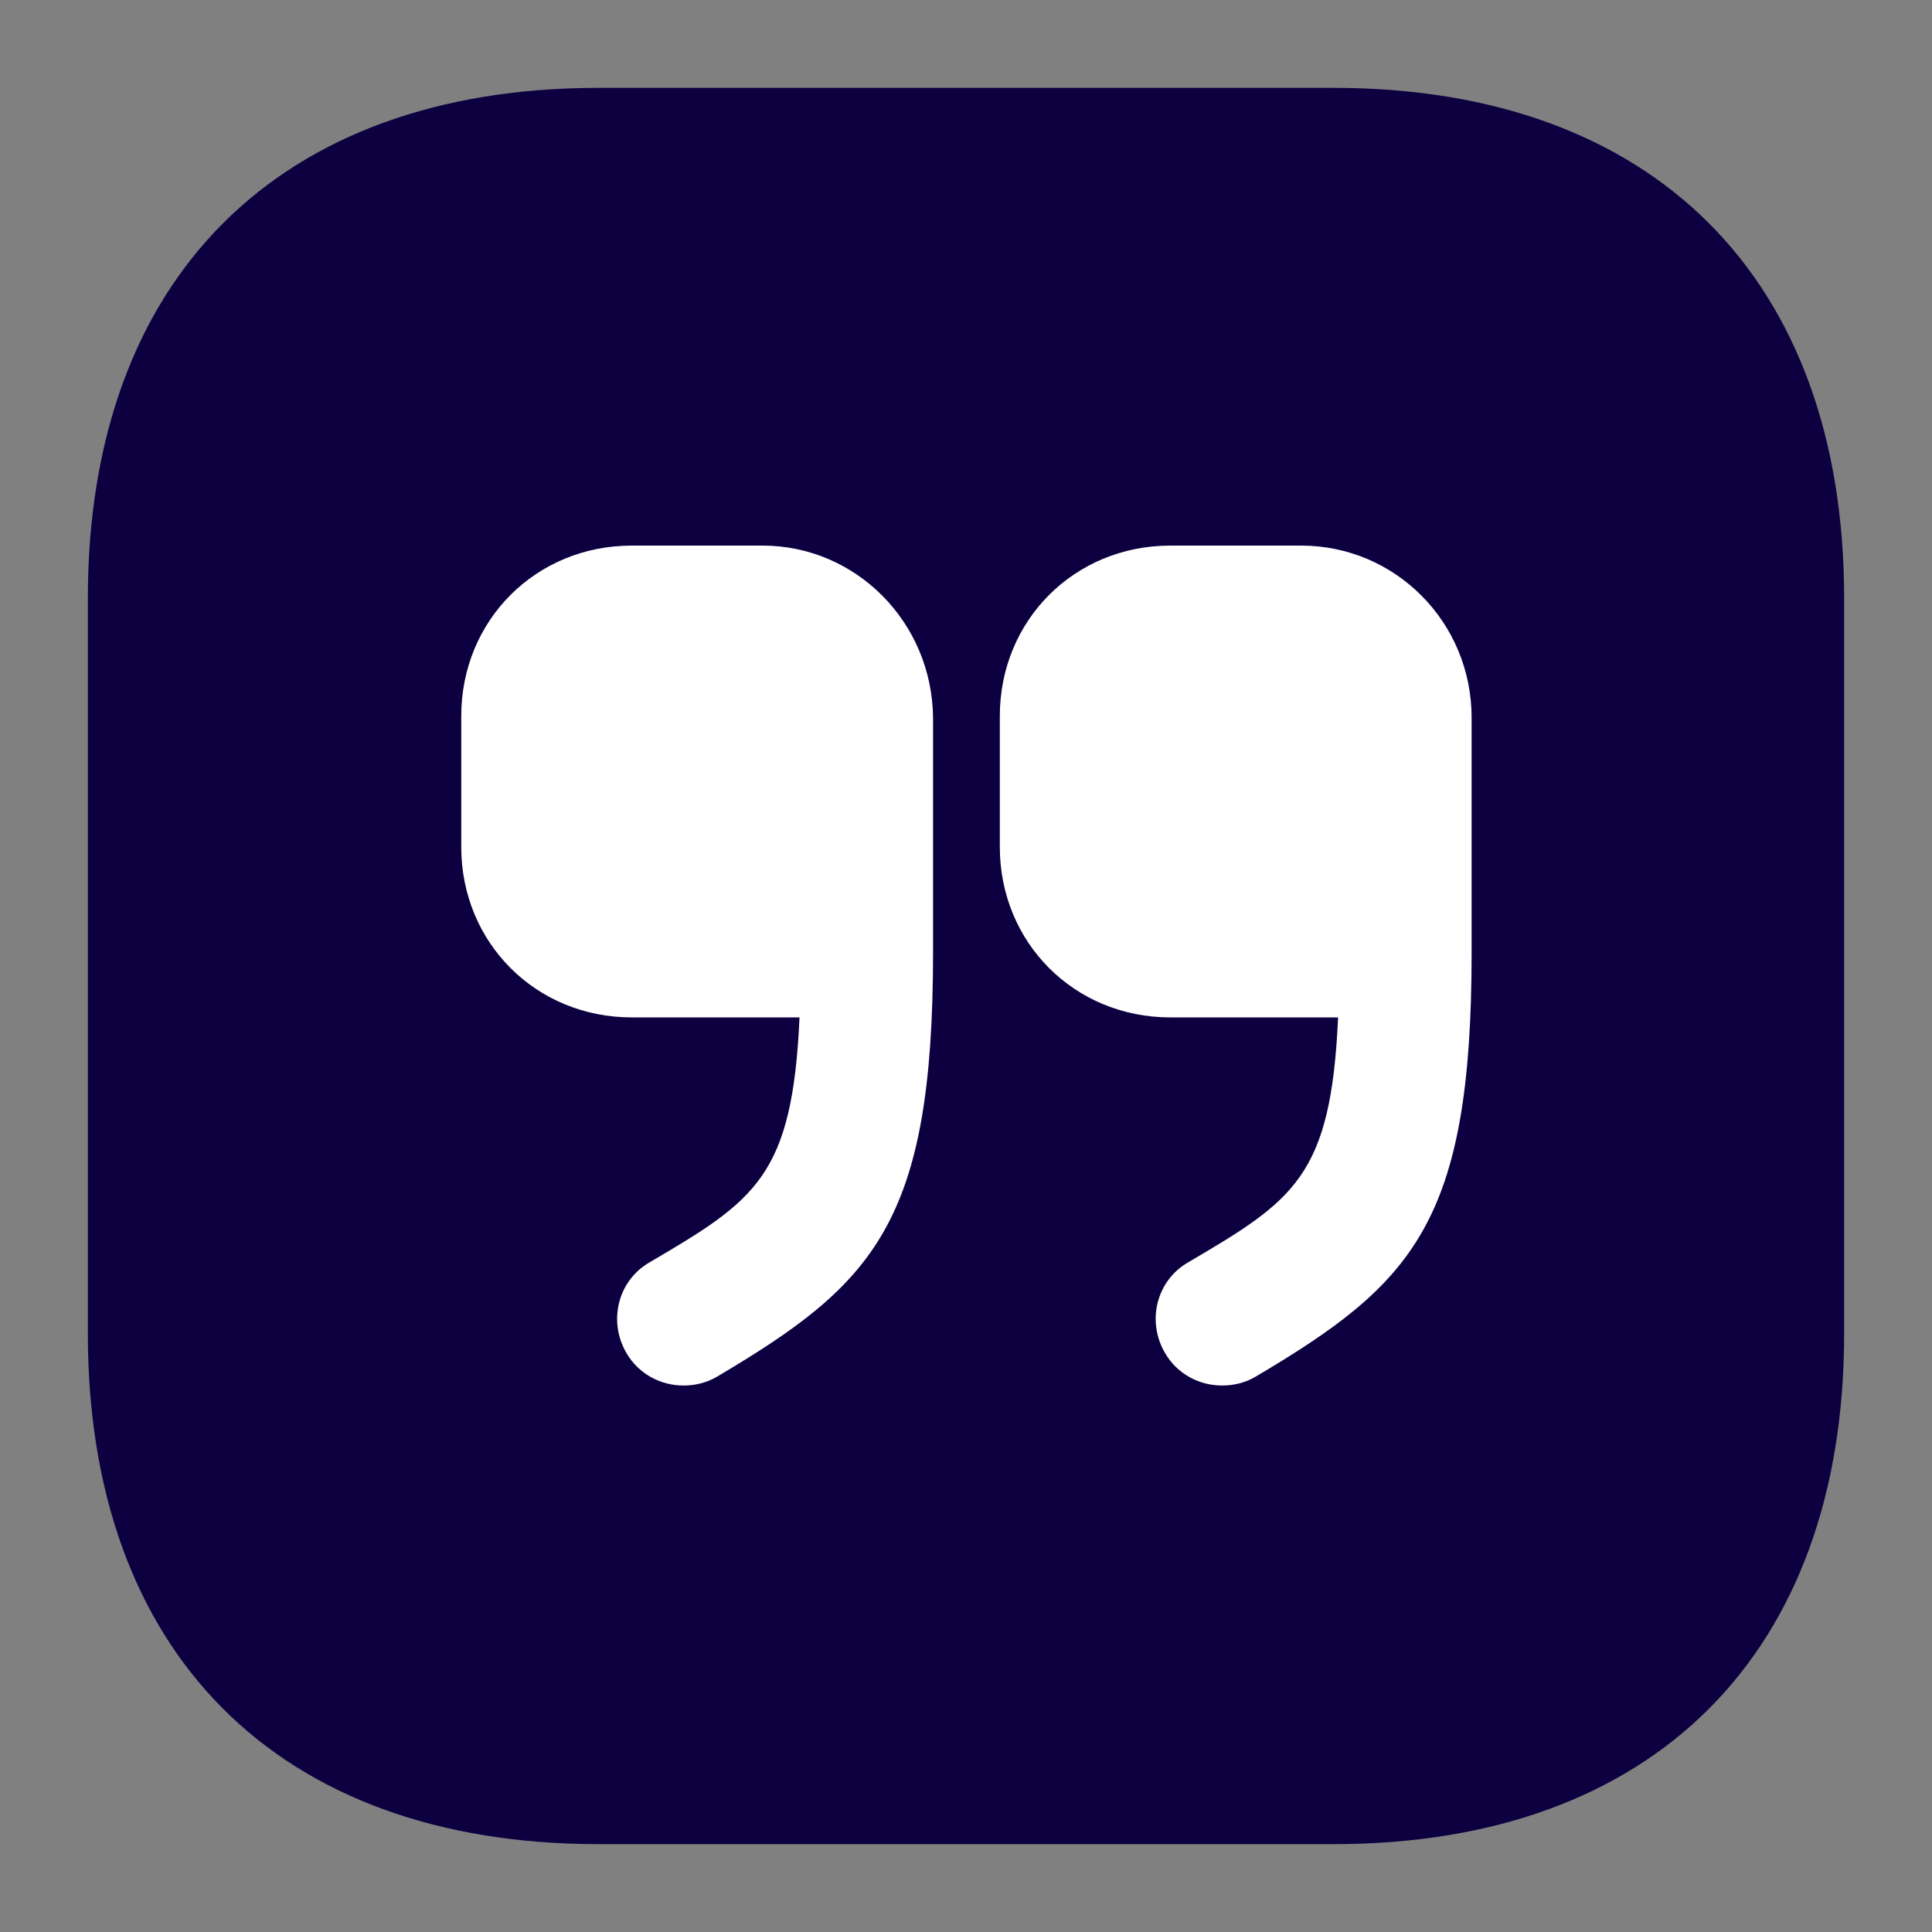
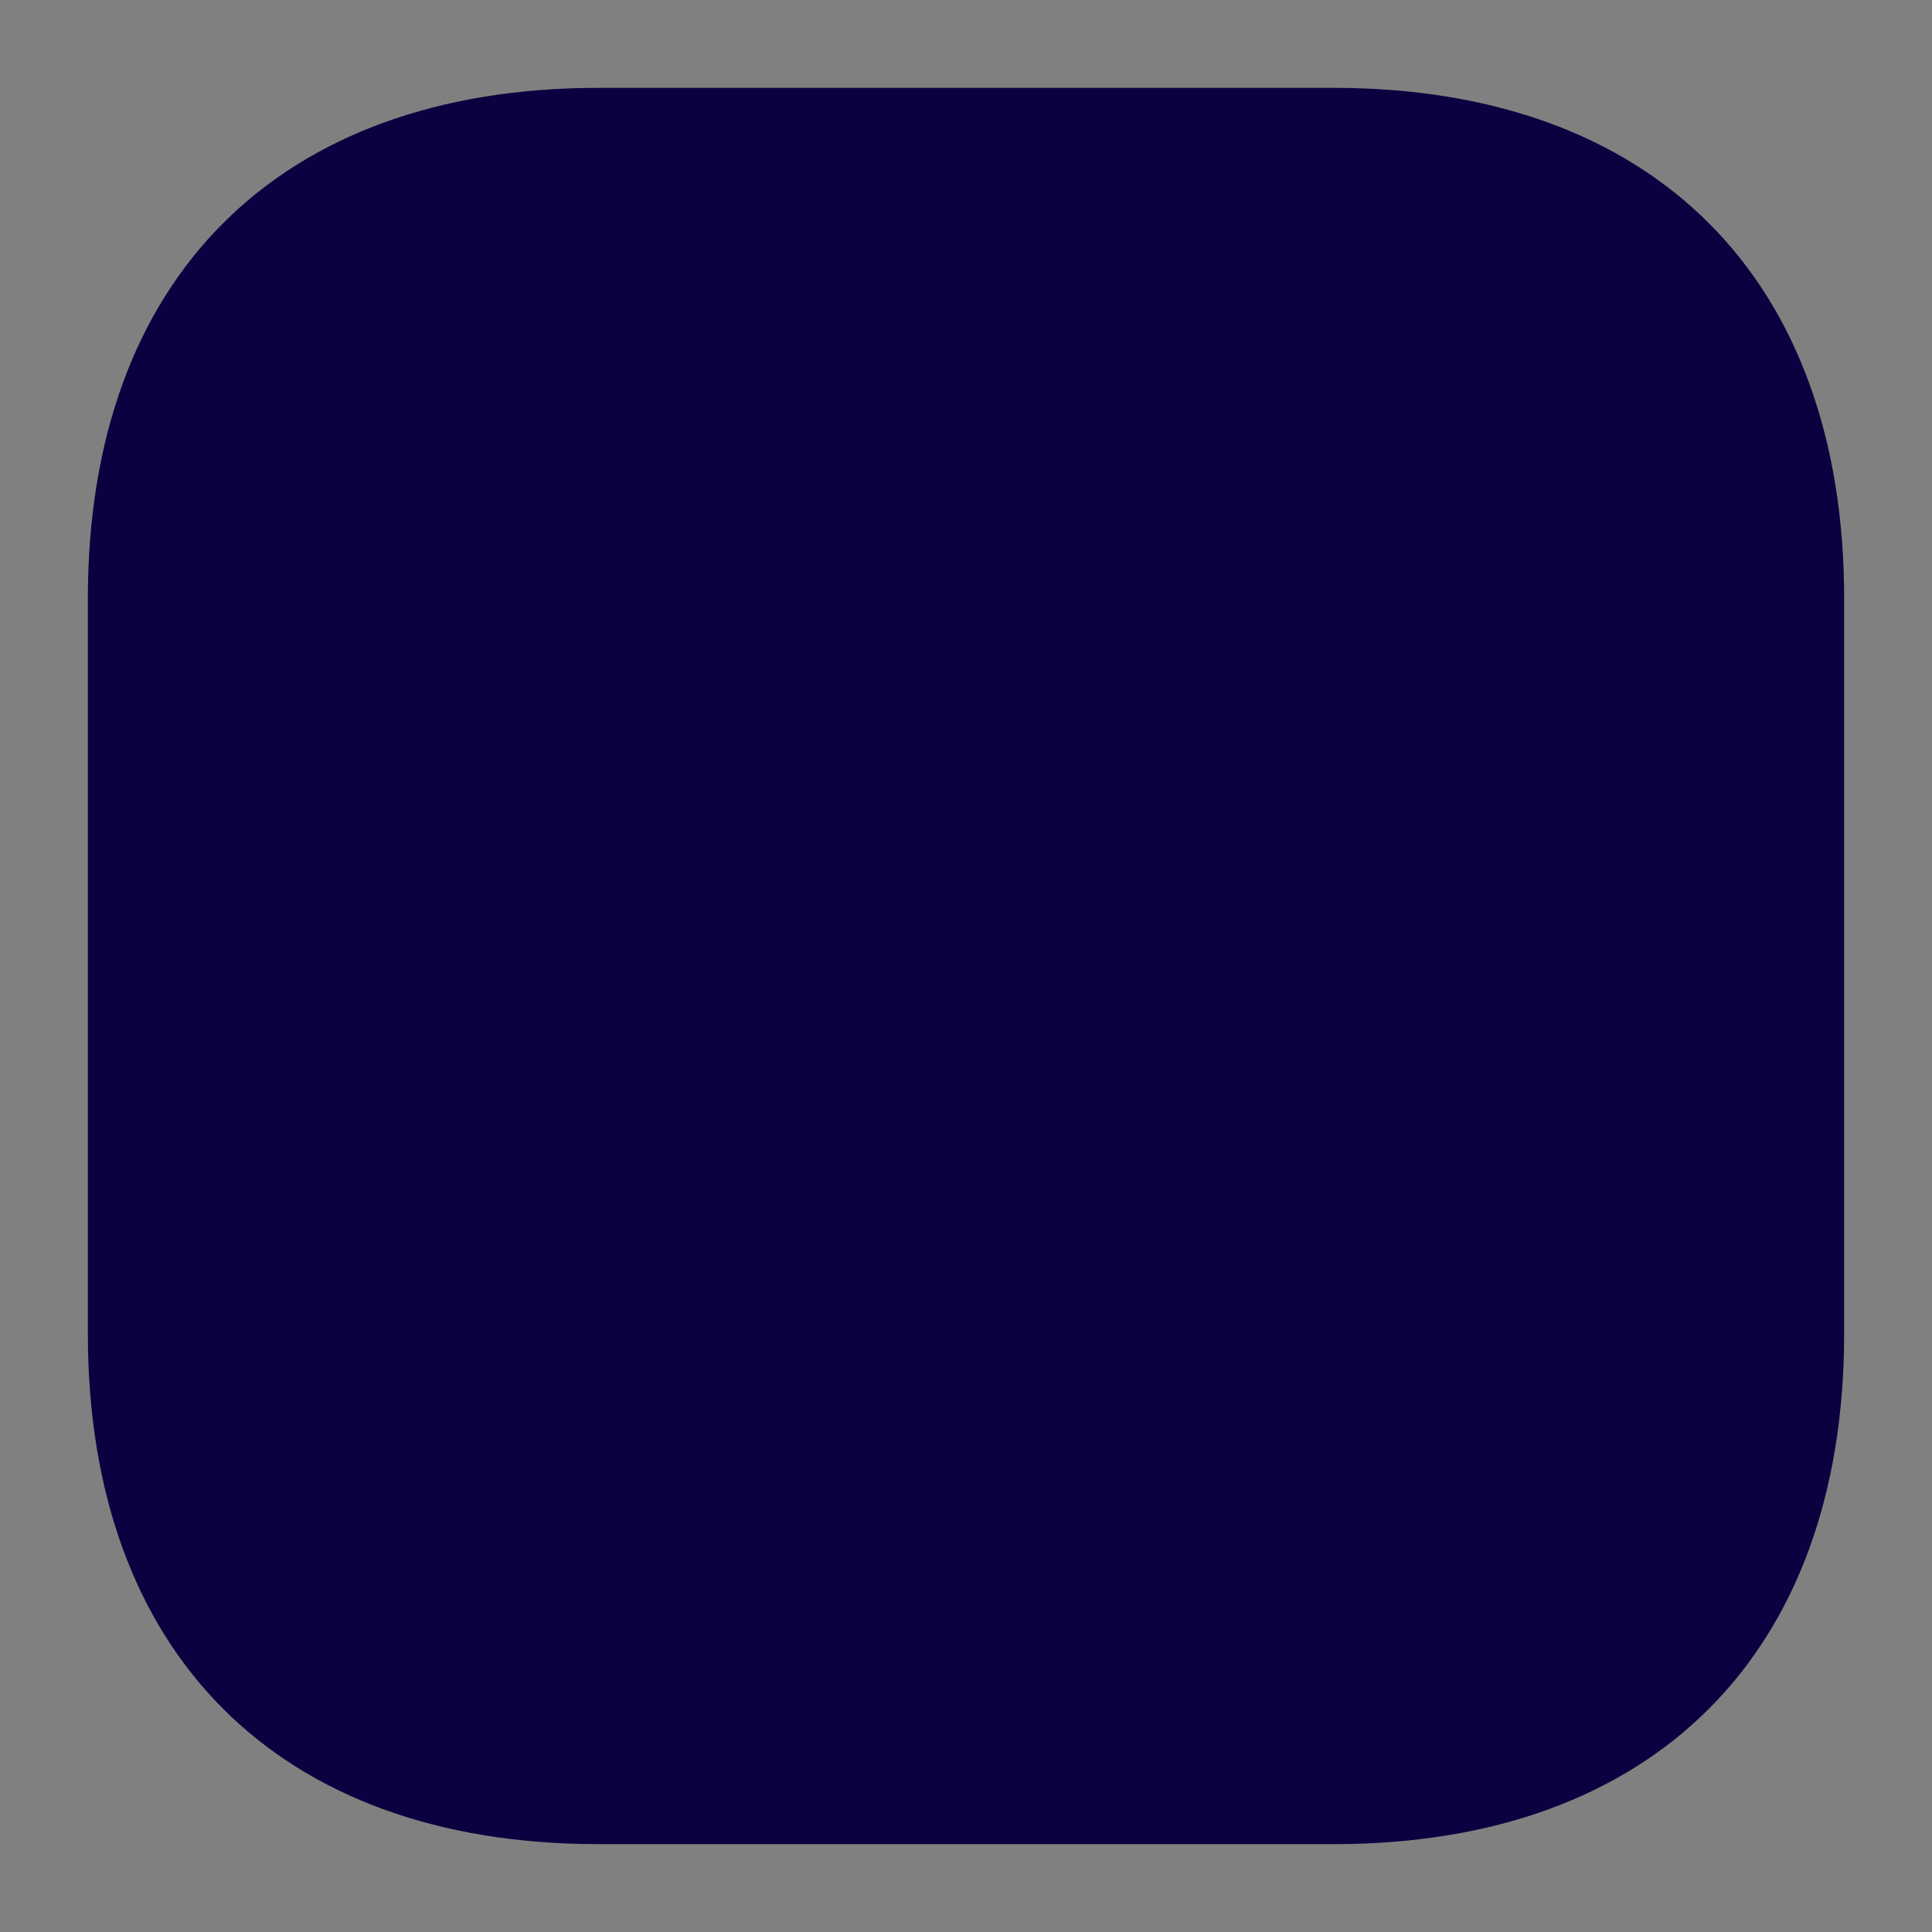
<svg xmlns="http://www.w3.org/2000/svg" viewBox="6408.143 5125.613 21.99 21.99">
  <rect x="6408.143" y="5125.613" width="21.99" height="21.99" fill="#808080" stroke="none" />
  <path fill="#0D0040" stroke="none" fill-opacity="1" stroke-width="1" stroke-opacity="1" font-size-adjust="none" id="tSvg150876a215b" title="Path 2" d="M 6414.953 5146.603 C 6417.743 5146.603 6420.533 5146.603 6423.323 5146.603 C 6426.963 5146.603 6429.133 5144.433 6429.133 5140.793 C 6429.133 5138.003 6429.133 5135.213 6429.133 5132.423 C 6429.133 5128.783 6426.963 5126.613 6423.323 5126.613 C 6420.533 5126.613 6417.743 5126.613 6414.953 5126.613 C 6411.313 5126.613 6409.143 5128.783 6409.143 5132.423 C 6409.143 5135.213 6409.143 5138.003 6409.143 5140.793C 6409.143 5144.433 6411.313 5146.603 6414.953 5146.603Z" />
-   <path fill="white" stroke="none" fill-opacity="1" stroke-width="1" stroke-opacity="1" font-size-adjust="none" id="tSvg7a9ce73a0" title="Path 3" d="M 6422.953 5131.823 C 6422.456 5131.823 6421.96 5131.823 6421.463 5131.823 C 6420.373 5131.823 6419.523 5132.673 6419.523 5133.763 C 6419.523 5134.26 6419.523 5134.756 6419.523 5135.253 C 6419.523 5136.343 6420.373 5137.193 6421.463 5137.193 C 6422.1 5137.193 6422.736 5137.193 6423.373 5137.193 C 6423.293 5139.003 6422.873 5139.273 6421.663 5139.983 C 6421.303 5140.193 6421.193 5140.653 6421.403 5141.013 C 6421.543 5141.253 6421.793 5141.383 6422.053 5141.383 C 6422.183 5141.383 6422.313 5141.353 6422.433 5141.283 C 6424.223 5140.223 6424.893 5139.533 6424.893 5136.453 C 6424.893 5135.563 6424.893 5134.673 6424.893 5133.783C 6424.893 5132.693 6424.023 5131.823 6422.953 5131.823Z" />
-   <path fill="white" stroke="none" fill-opacity="1" stroke-width="1" stroke-opacity="1" font-size-adjust="none" id="tSvg41f7e73b82" title="Path 4" d="M 6416.823 5131.823 C 6416.326 5131.823 6415.83 5131.823 6415.333 5131.823 C 6414.243 5131.823 6413.393 5132.673 6413.393 5133.763 C 6413.393 5134.26 6413.393 5134.756 6413.393 5135.253 C 6413.393 5136.343 6414.243 5137.193 6415.333 5137.193 C 6415.97 5137.193 6416.606 5137.193 6417.243 5137.193 C 6417.163 5139.003 6416.743 5139.273 6415.533 5139.983 C 6415.173 5140.193 6415.063 5140.653 6415.273 5141.013 C 6415.413 5141.253 6415.663 5141.383 6415.923 5141.383 C 6416.053 5141.383 6416.183 5141.353 6416.303 5141.283 C 6418.093 5140.223 6418.763 5139.533 6418.763 5136.453 C 6418.763 5135.563 6418.763 5134.673 6418.763 5133.783C 6418.753 5132.693 6417.883 5131.823 6416.823 5131.823Z" />
  <defs> </defs>
</svg>